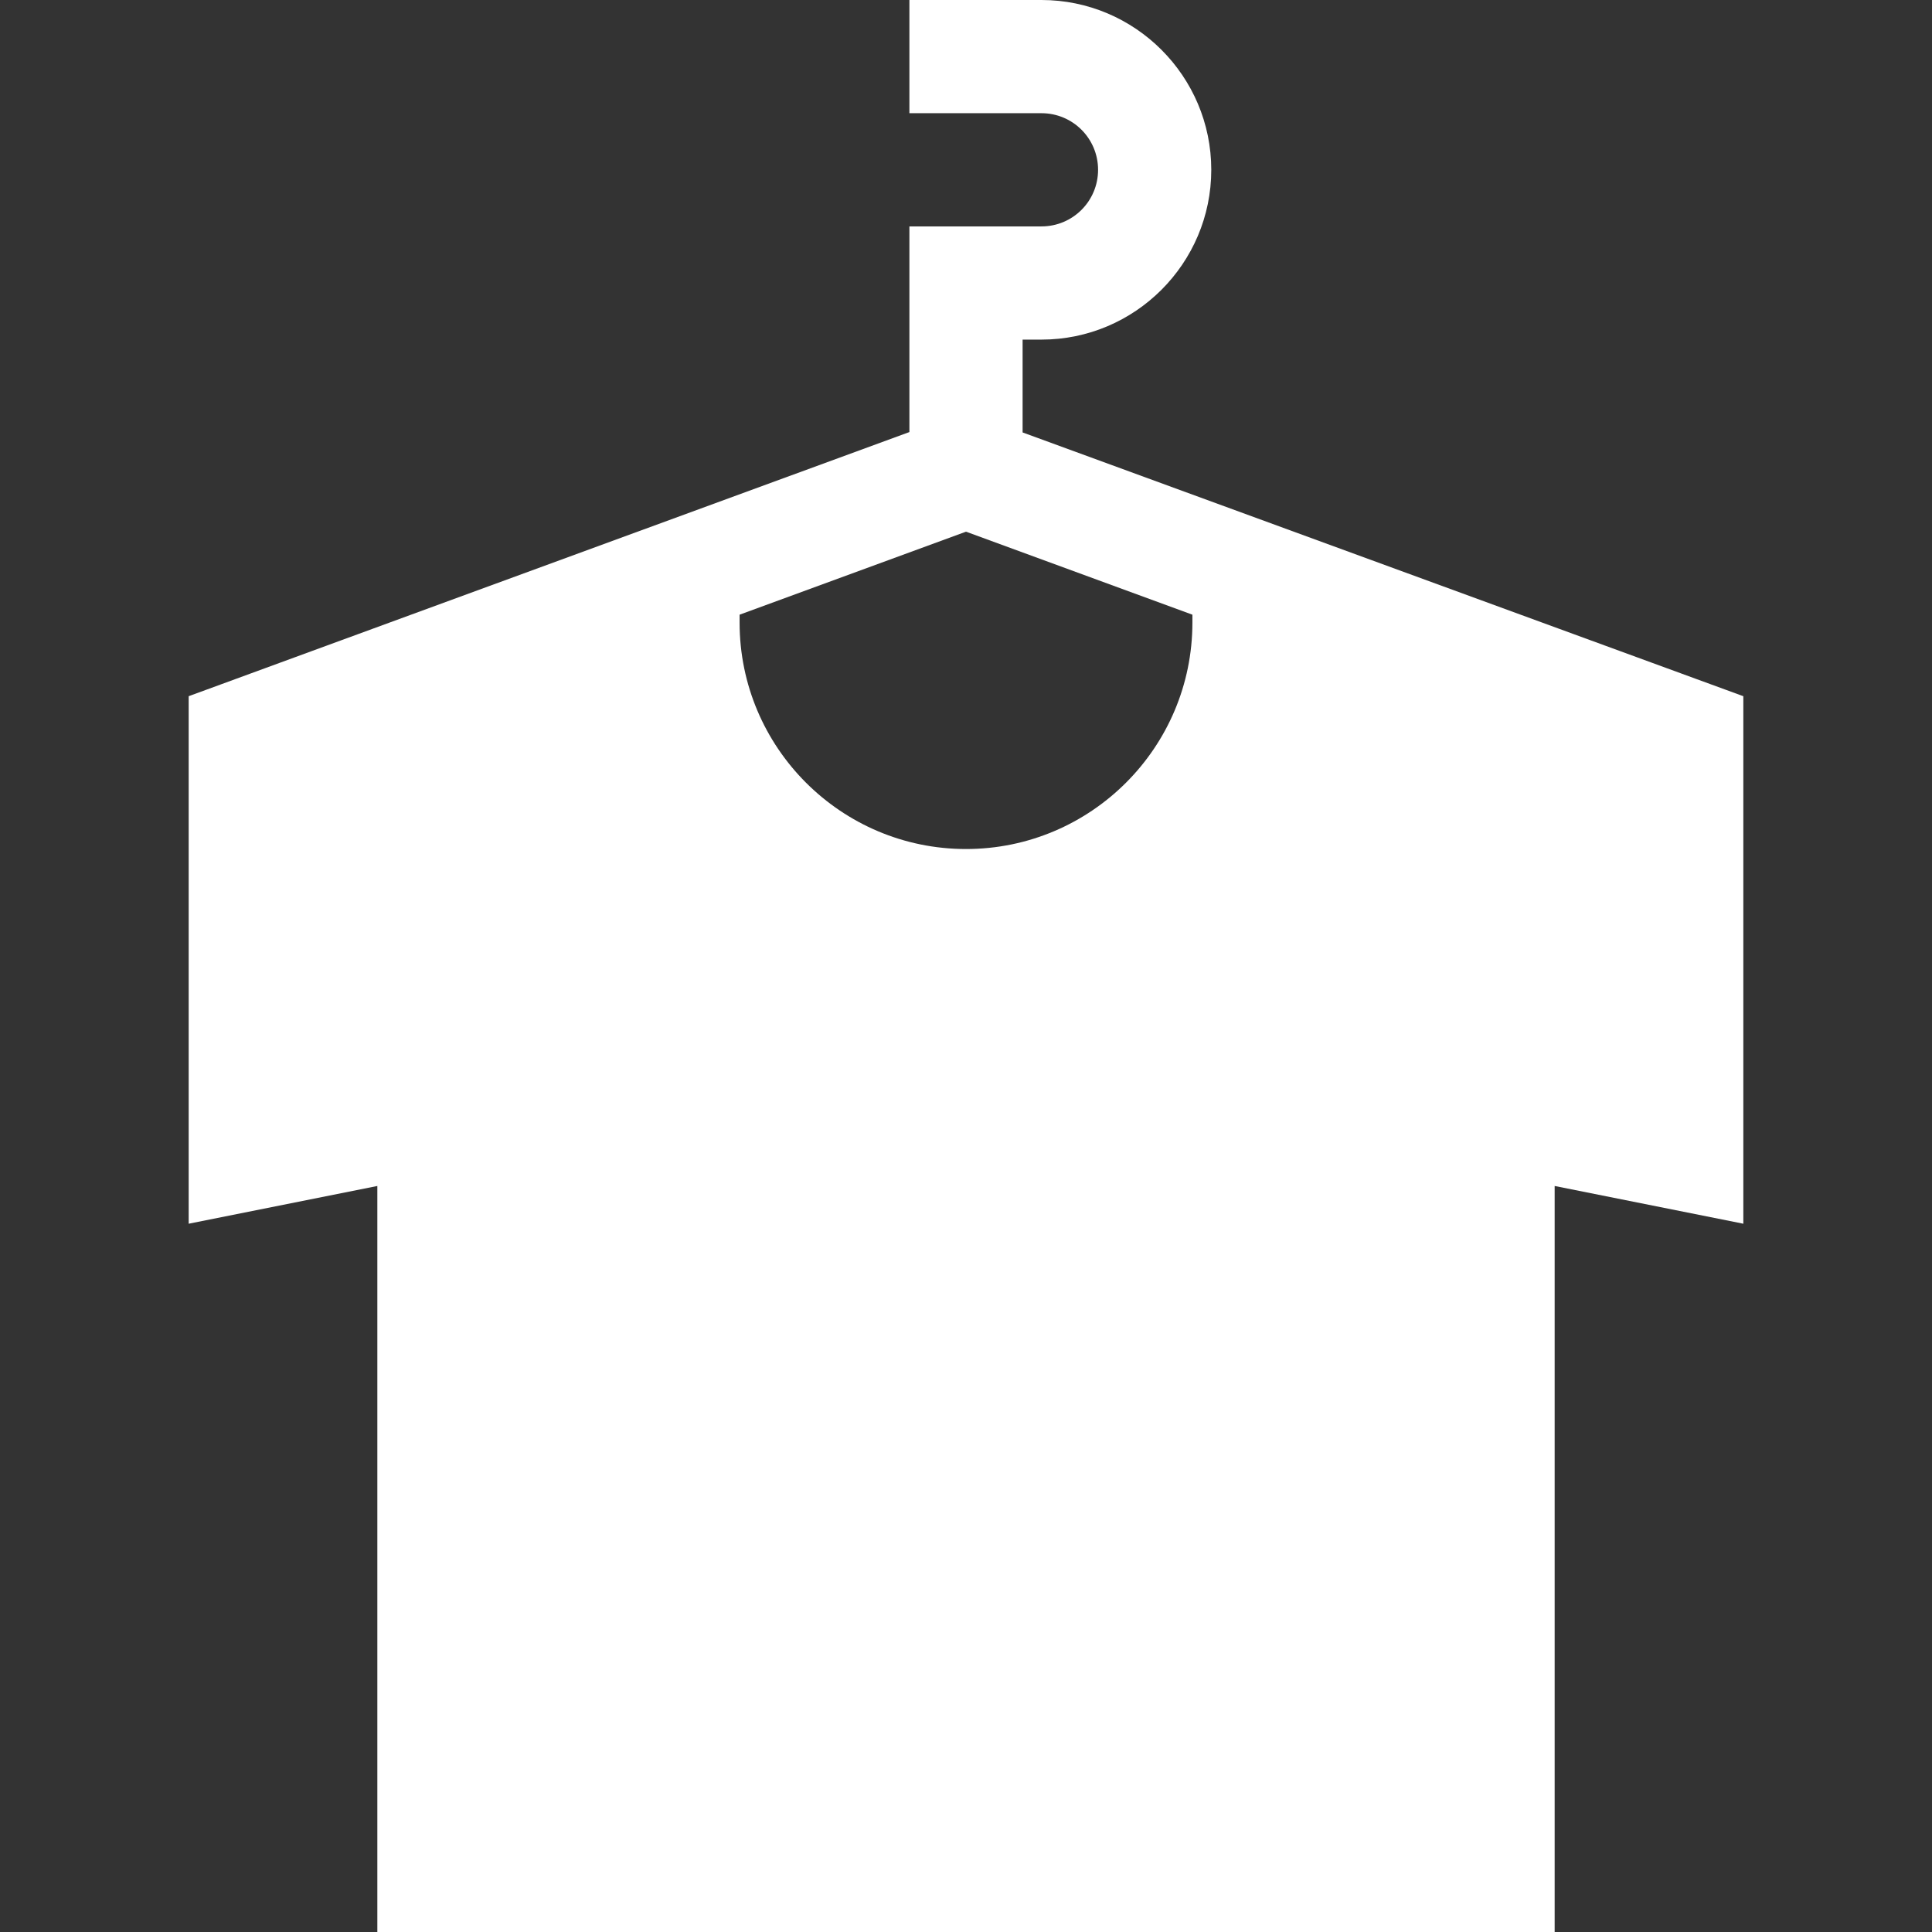
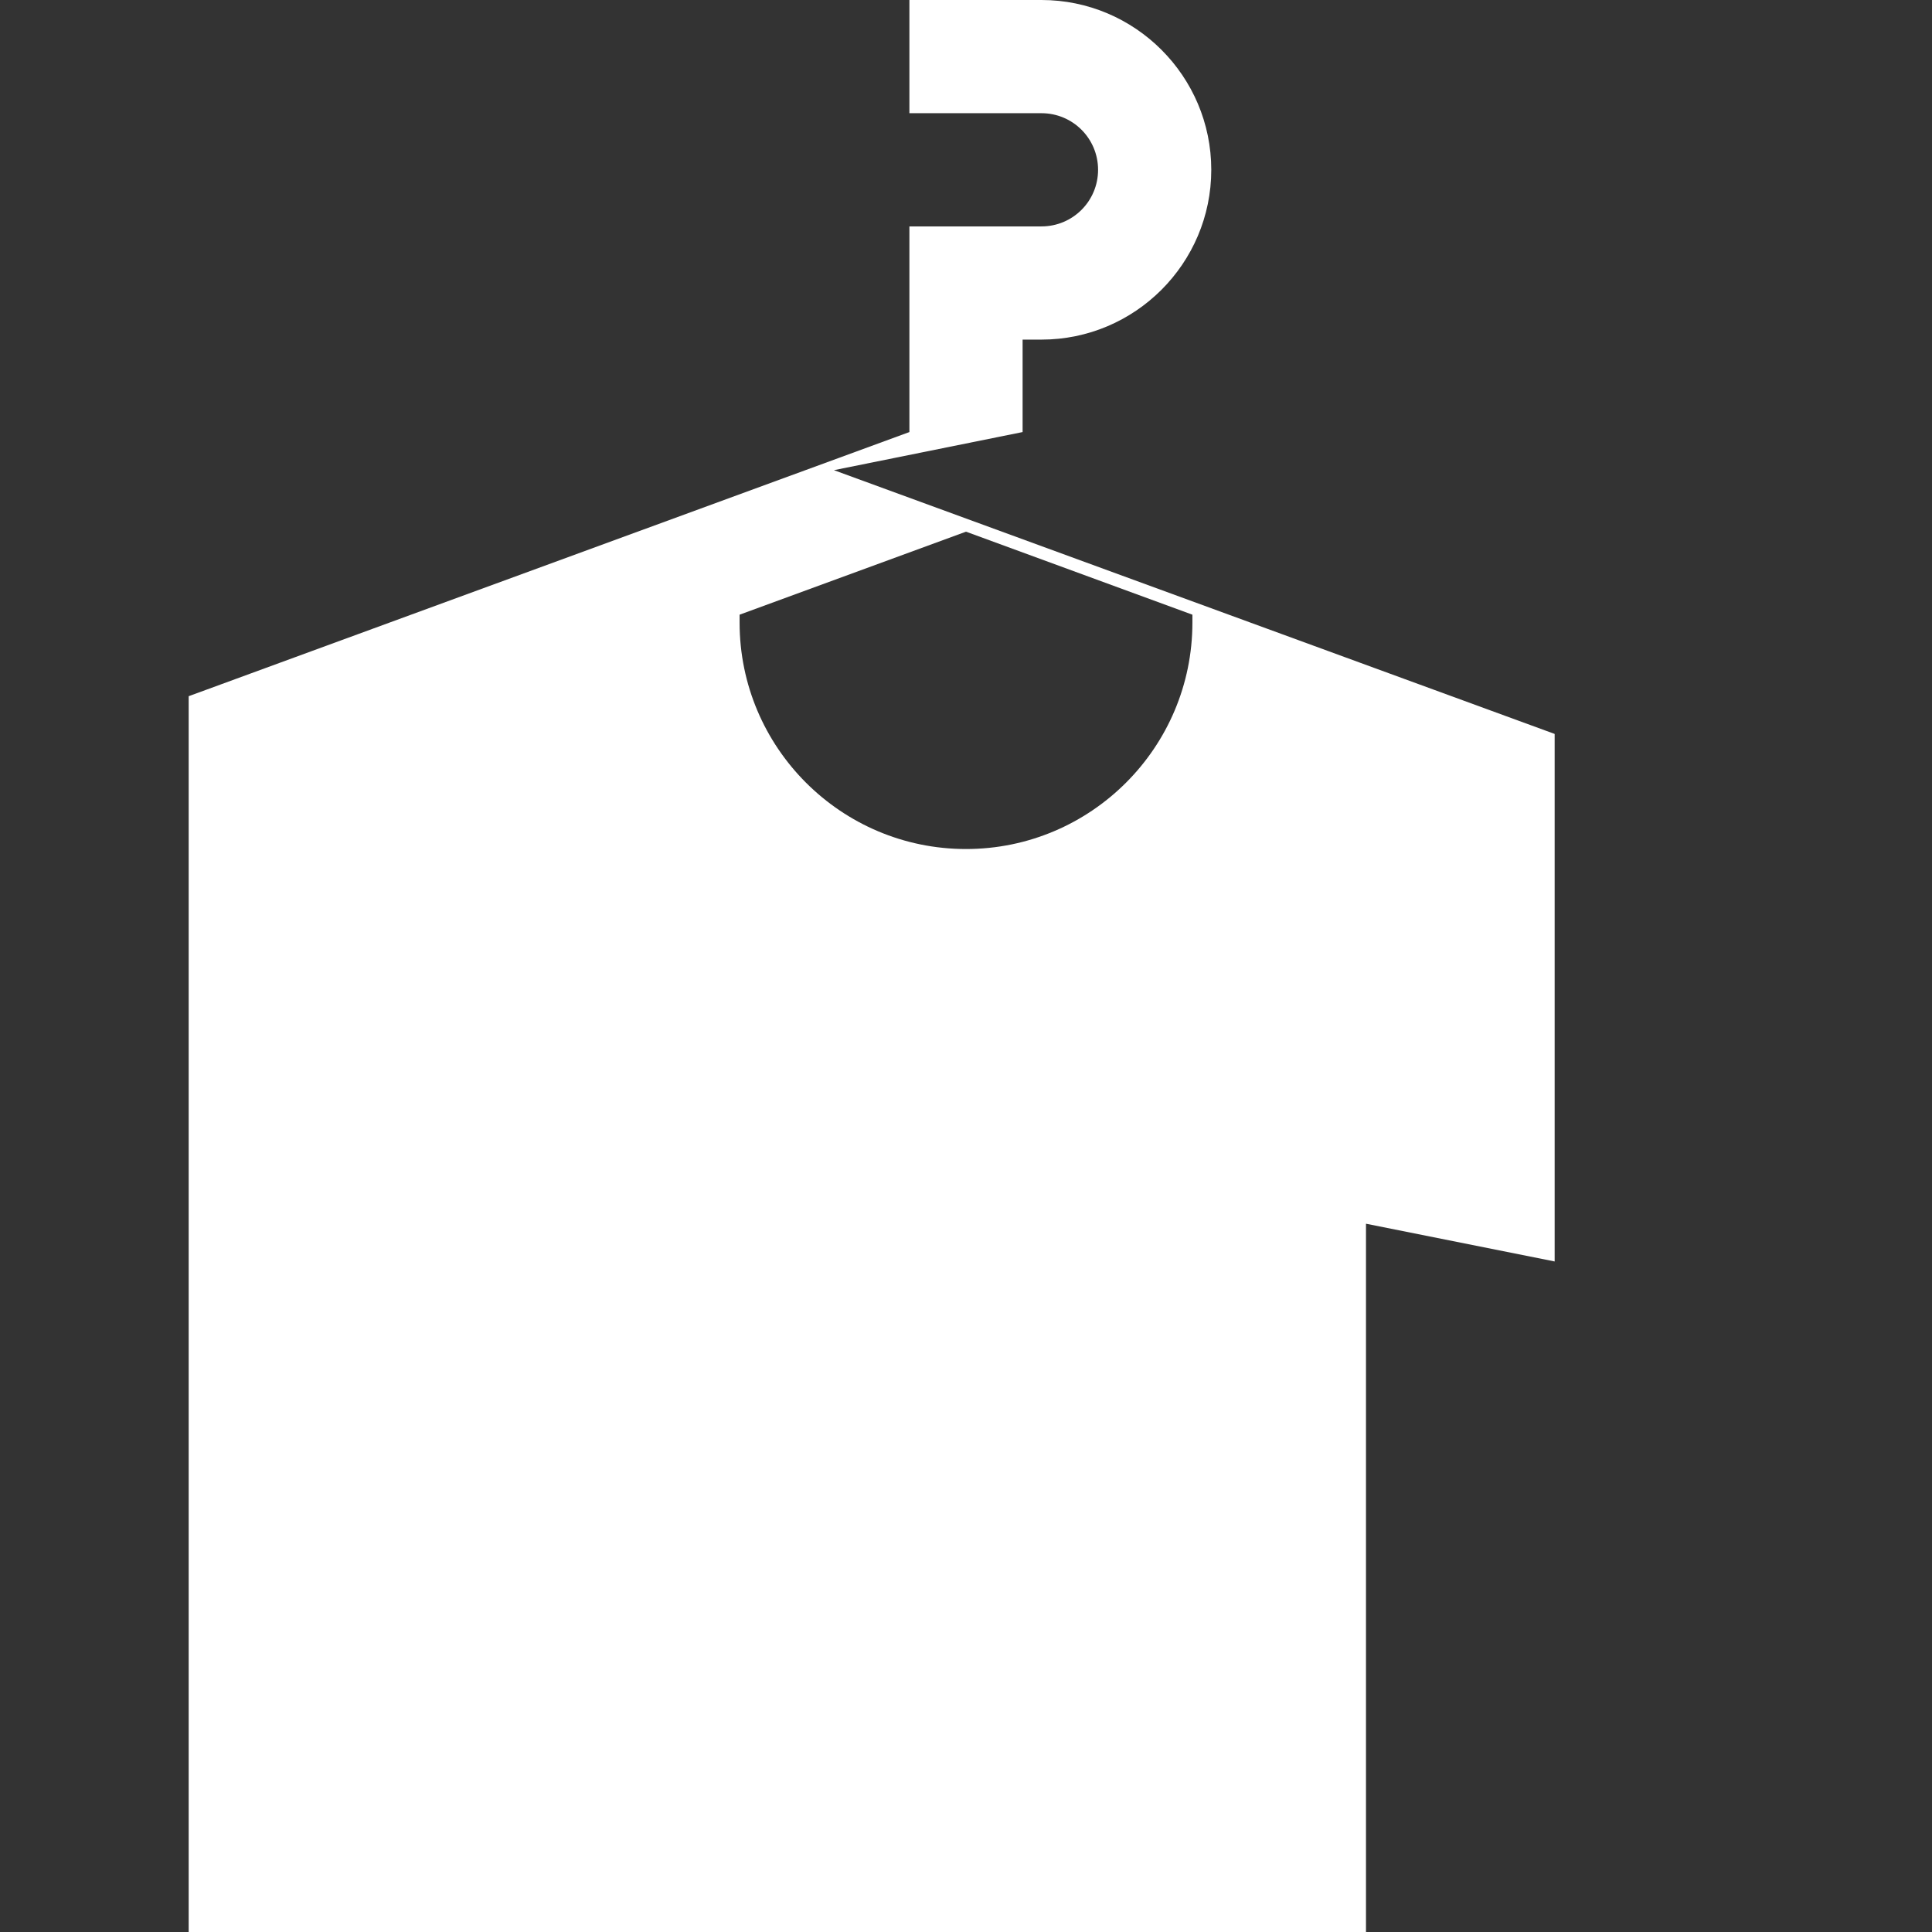
<svg xmlns="http://www.w3.org/2000/svg" id="Capa_1" version="1.1" viewBox="0 0 512 512">
  <rect x="0" y="0" width="512" height="512" fill="#333333" stroke="none" />
  <defs>
    <style>
      .st0 {
        fill: #fff;
      }
    </style>
  </defs>
-   <path class="st0" d="M271,114.5v-24.5h5c24.8,0,45-20.2,45-45S300.8,0,276,0h-35v30h35c8.3,0,15,6.7,15,15s-6.7,15-15,15h-35v54.5L50,184.5v139.8l50-10v197.8h312v-197.8l50,10v-139.8l-191-69.9h0ZM316,162.9v2.1c0,33.1-26.9,60-60,60s-60-26.9-60-60v-2.1l60-22,60,22Z" />
+   <path class="st0" d="M271,114.5v-24.5h5c24.8,0,45-20.2,45-45S300.8,0,276,0h-35v30h35c8.3,0,15,6.7,15,15s-6.7,15-15,15h-35v54.5L50,184.5v139.8v197.8h312v-197.8l50,10v-139.8l-191-69.9h0ZM316,162.9v2.1c0,33.1-26.9,60-60,60s-60-26.9-60-60v-2.1l60-22,60,22Z" />
</svg>